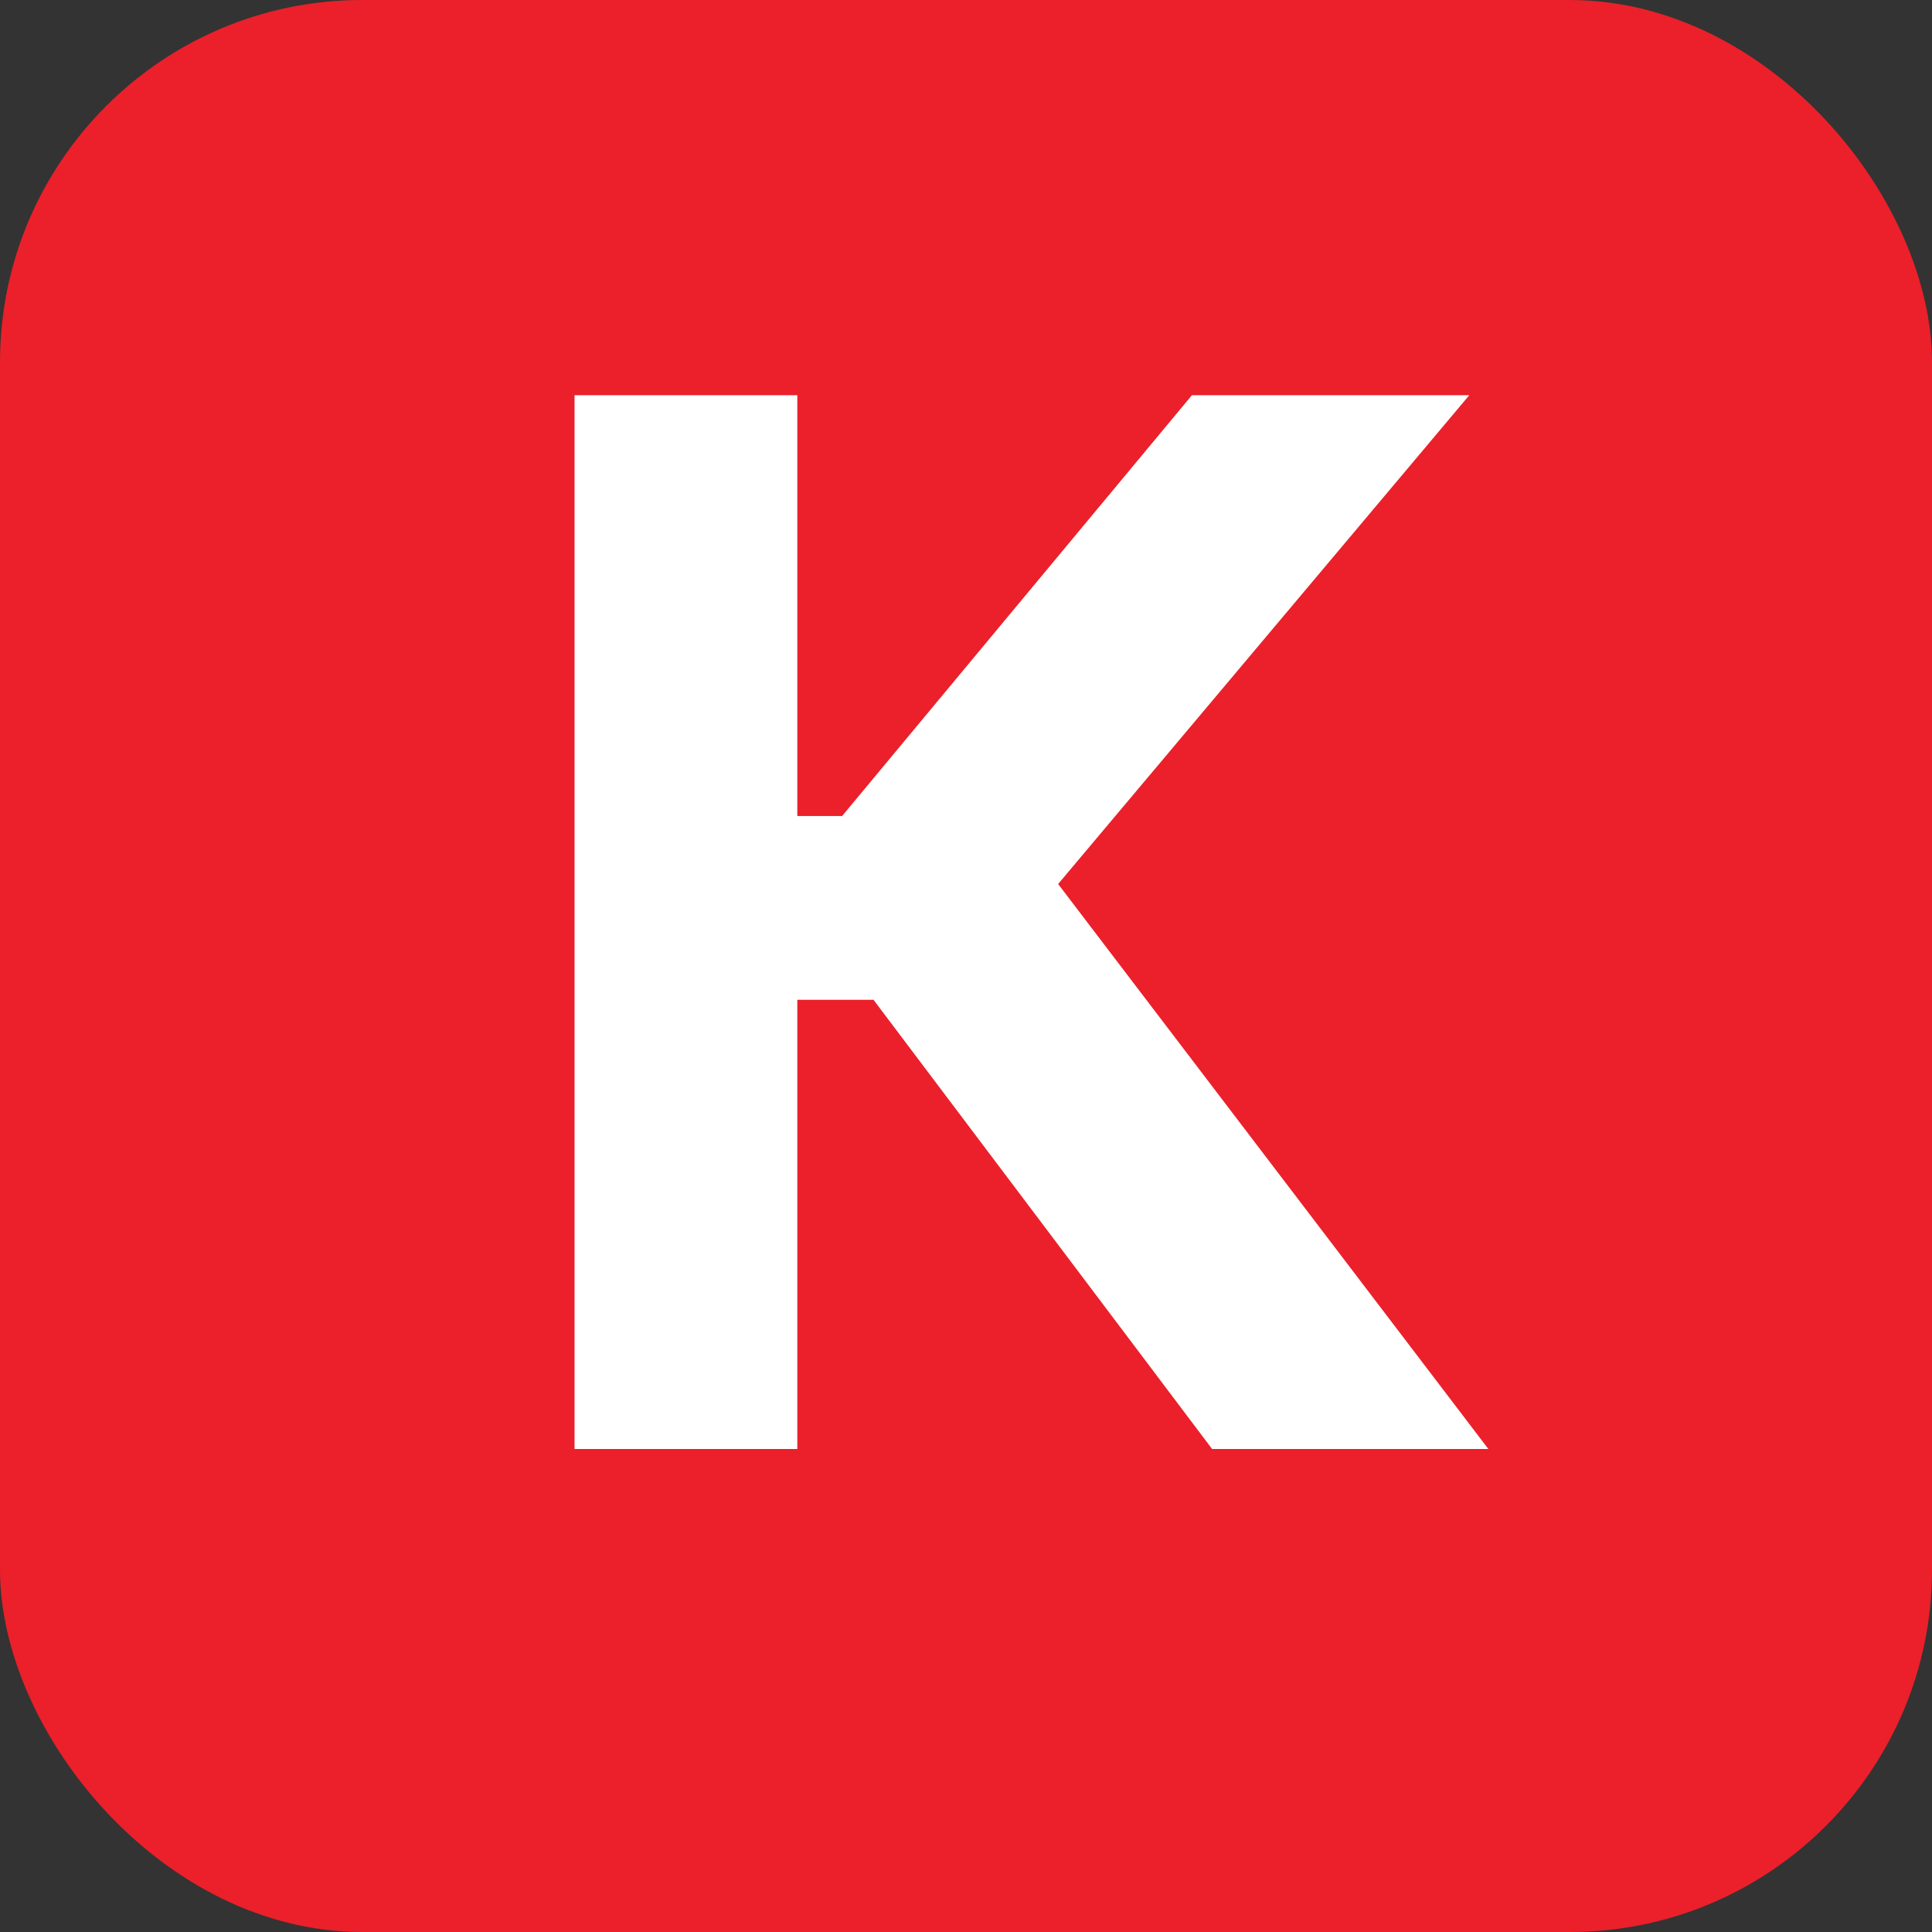
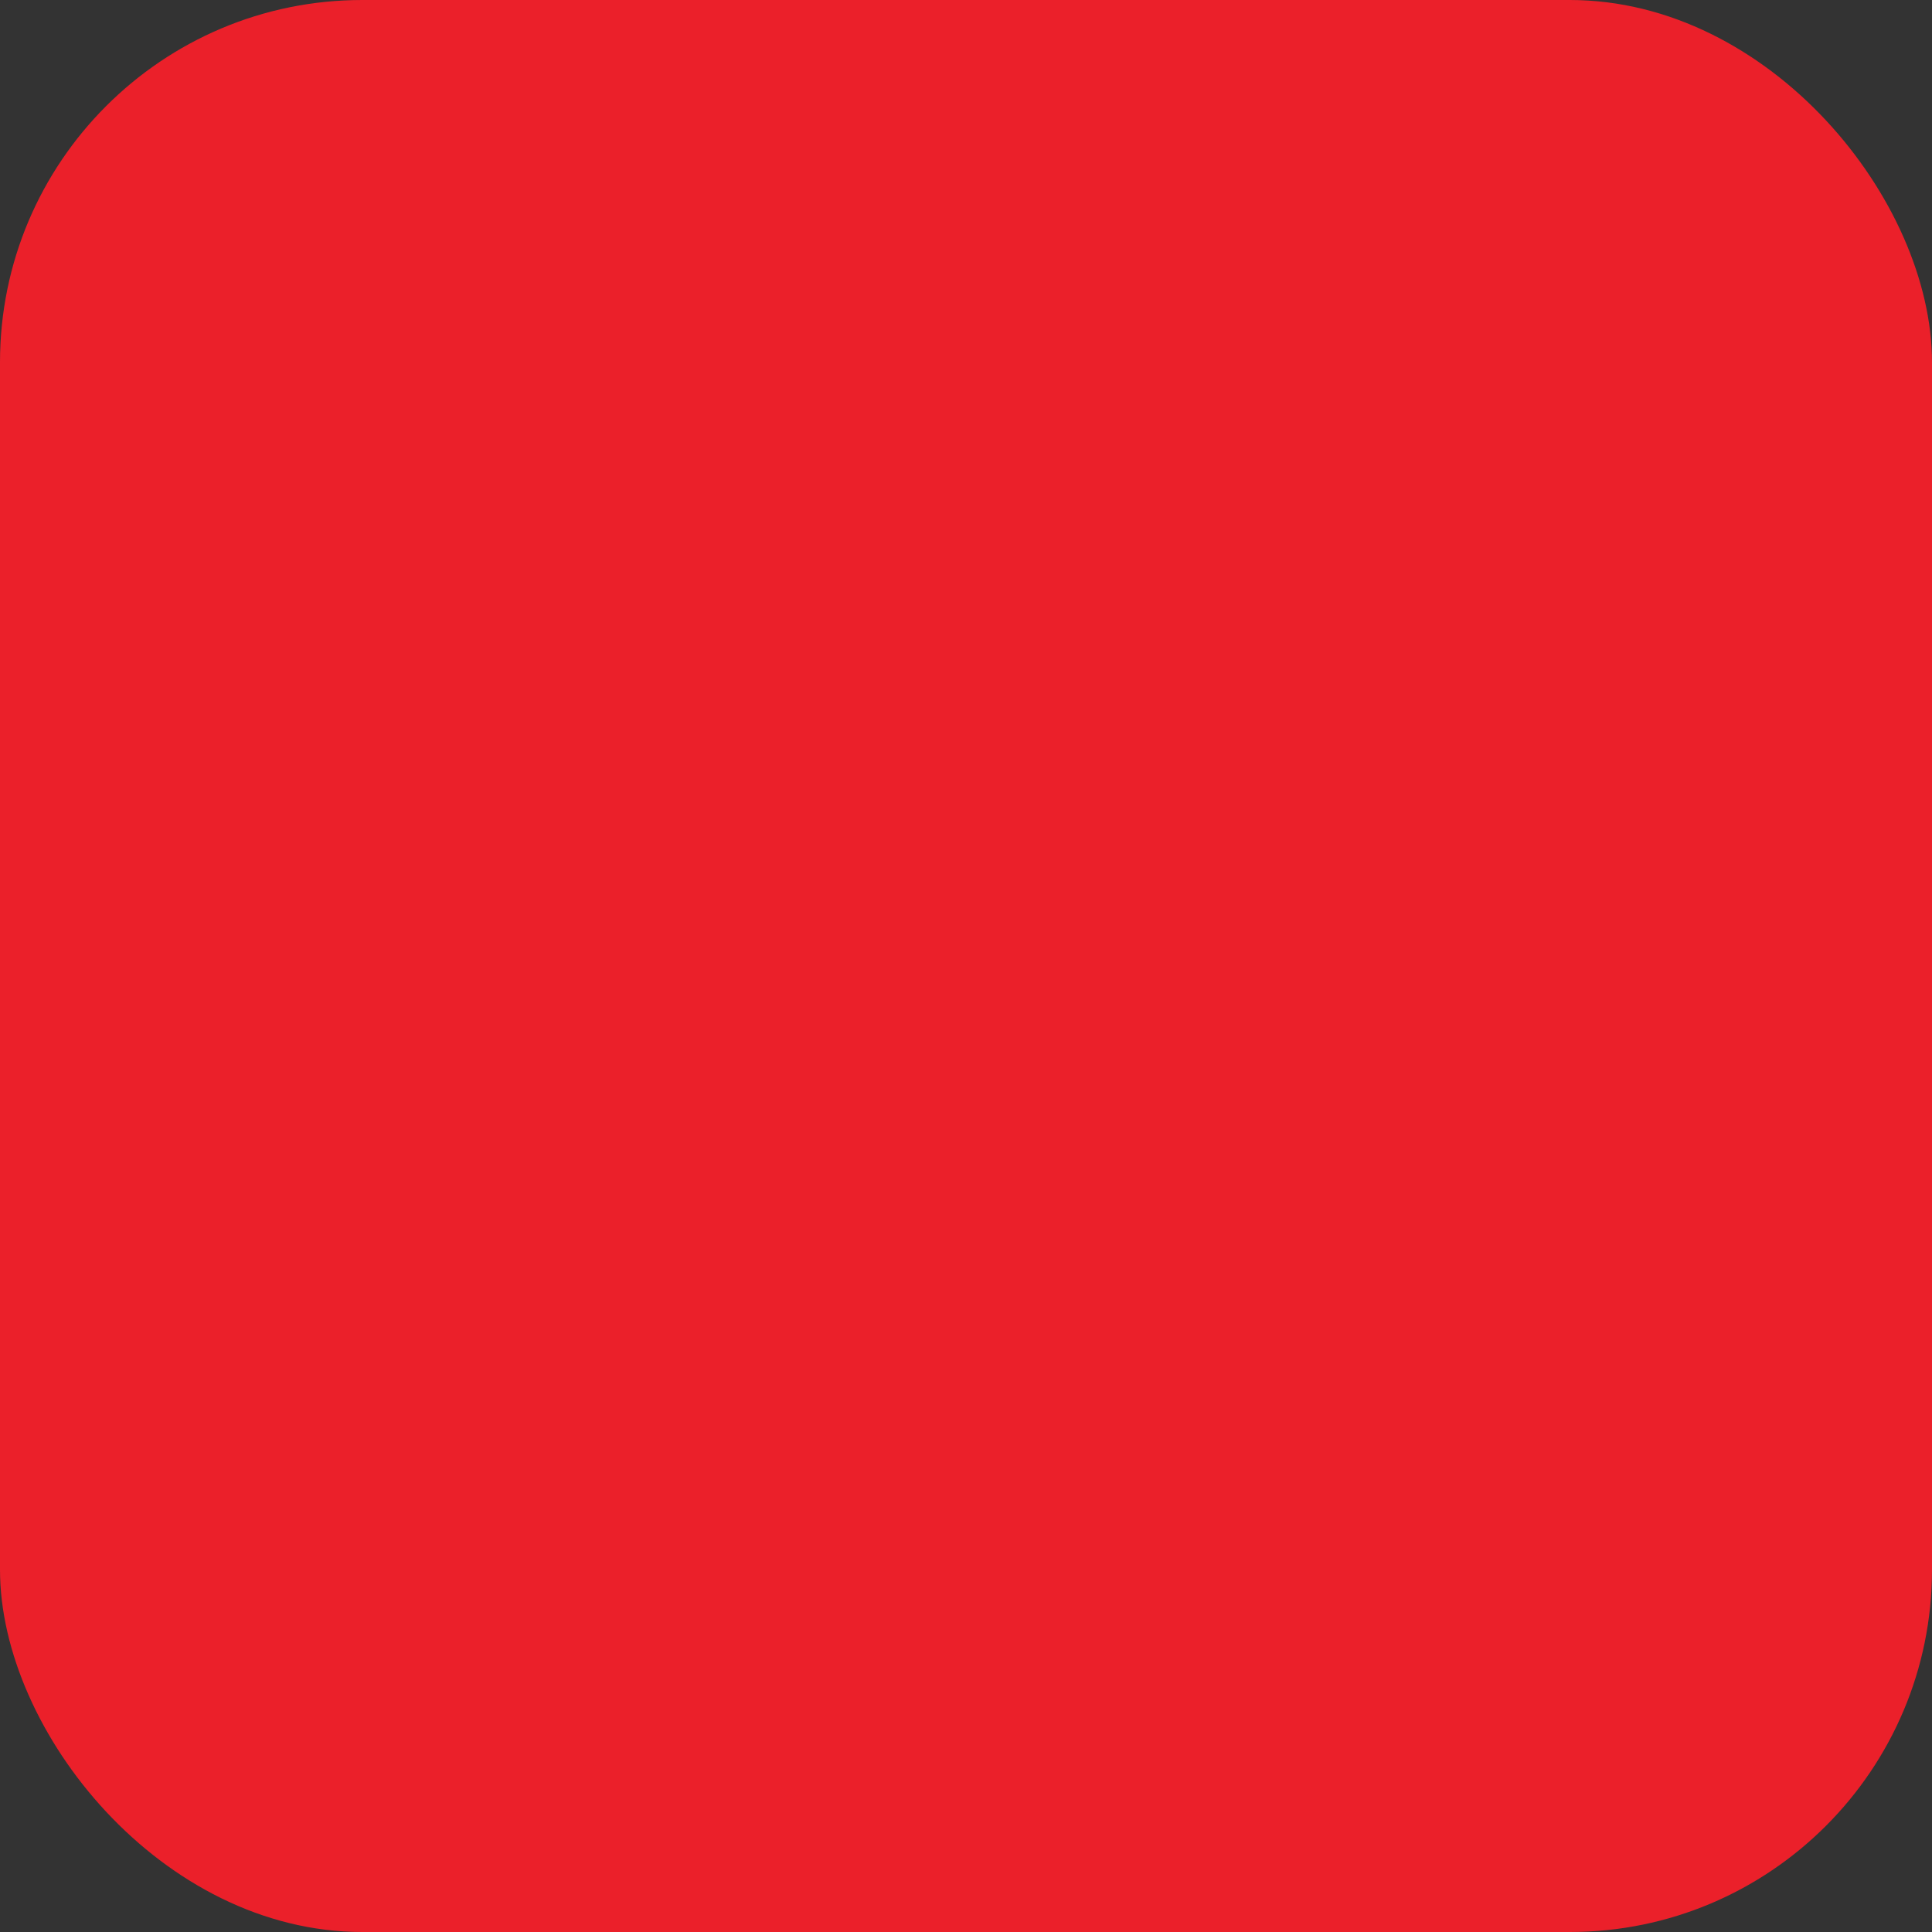
<svg xmlns="http://www.w3.org/2000/svg" width="16" height="16" viewBox="0 0 16 16" fill="none">
  <rect x="0" y="0" width="16" height="16" fill="#333333" stroke="none" />
  <rect width="16" height="16" rx="3" fill="#EB202A" />
-   <path d="M10.038 12L7.234 8.28H6.603V12H4.758V3.273H6.603V6.758H6.974L9.871 3.273H12.168L8.763 7.321L12.326 12H10.038Z" fill="white" />
</svg>